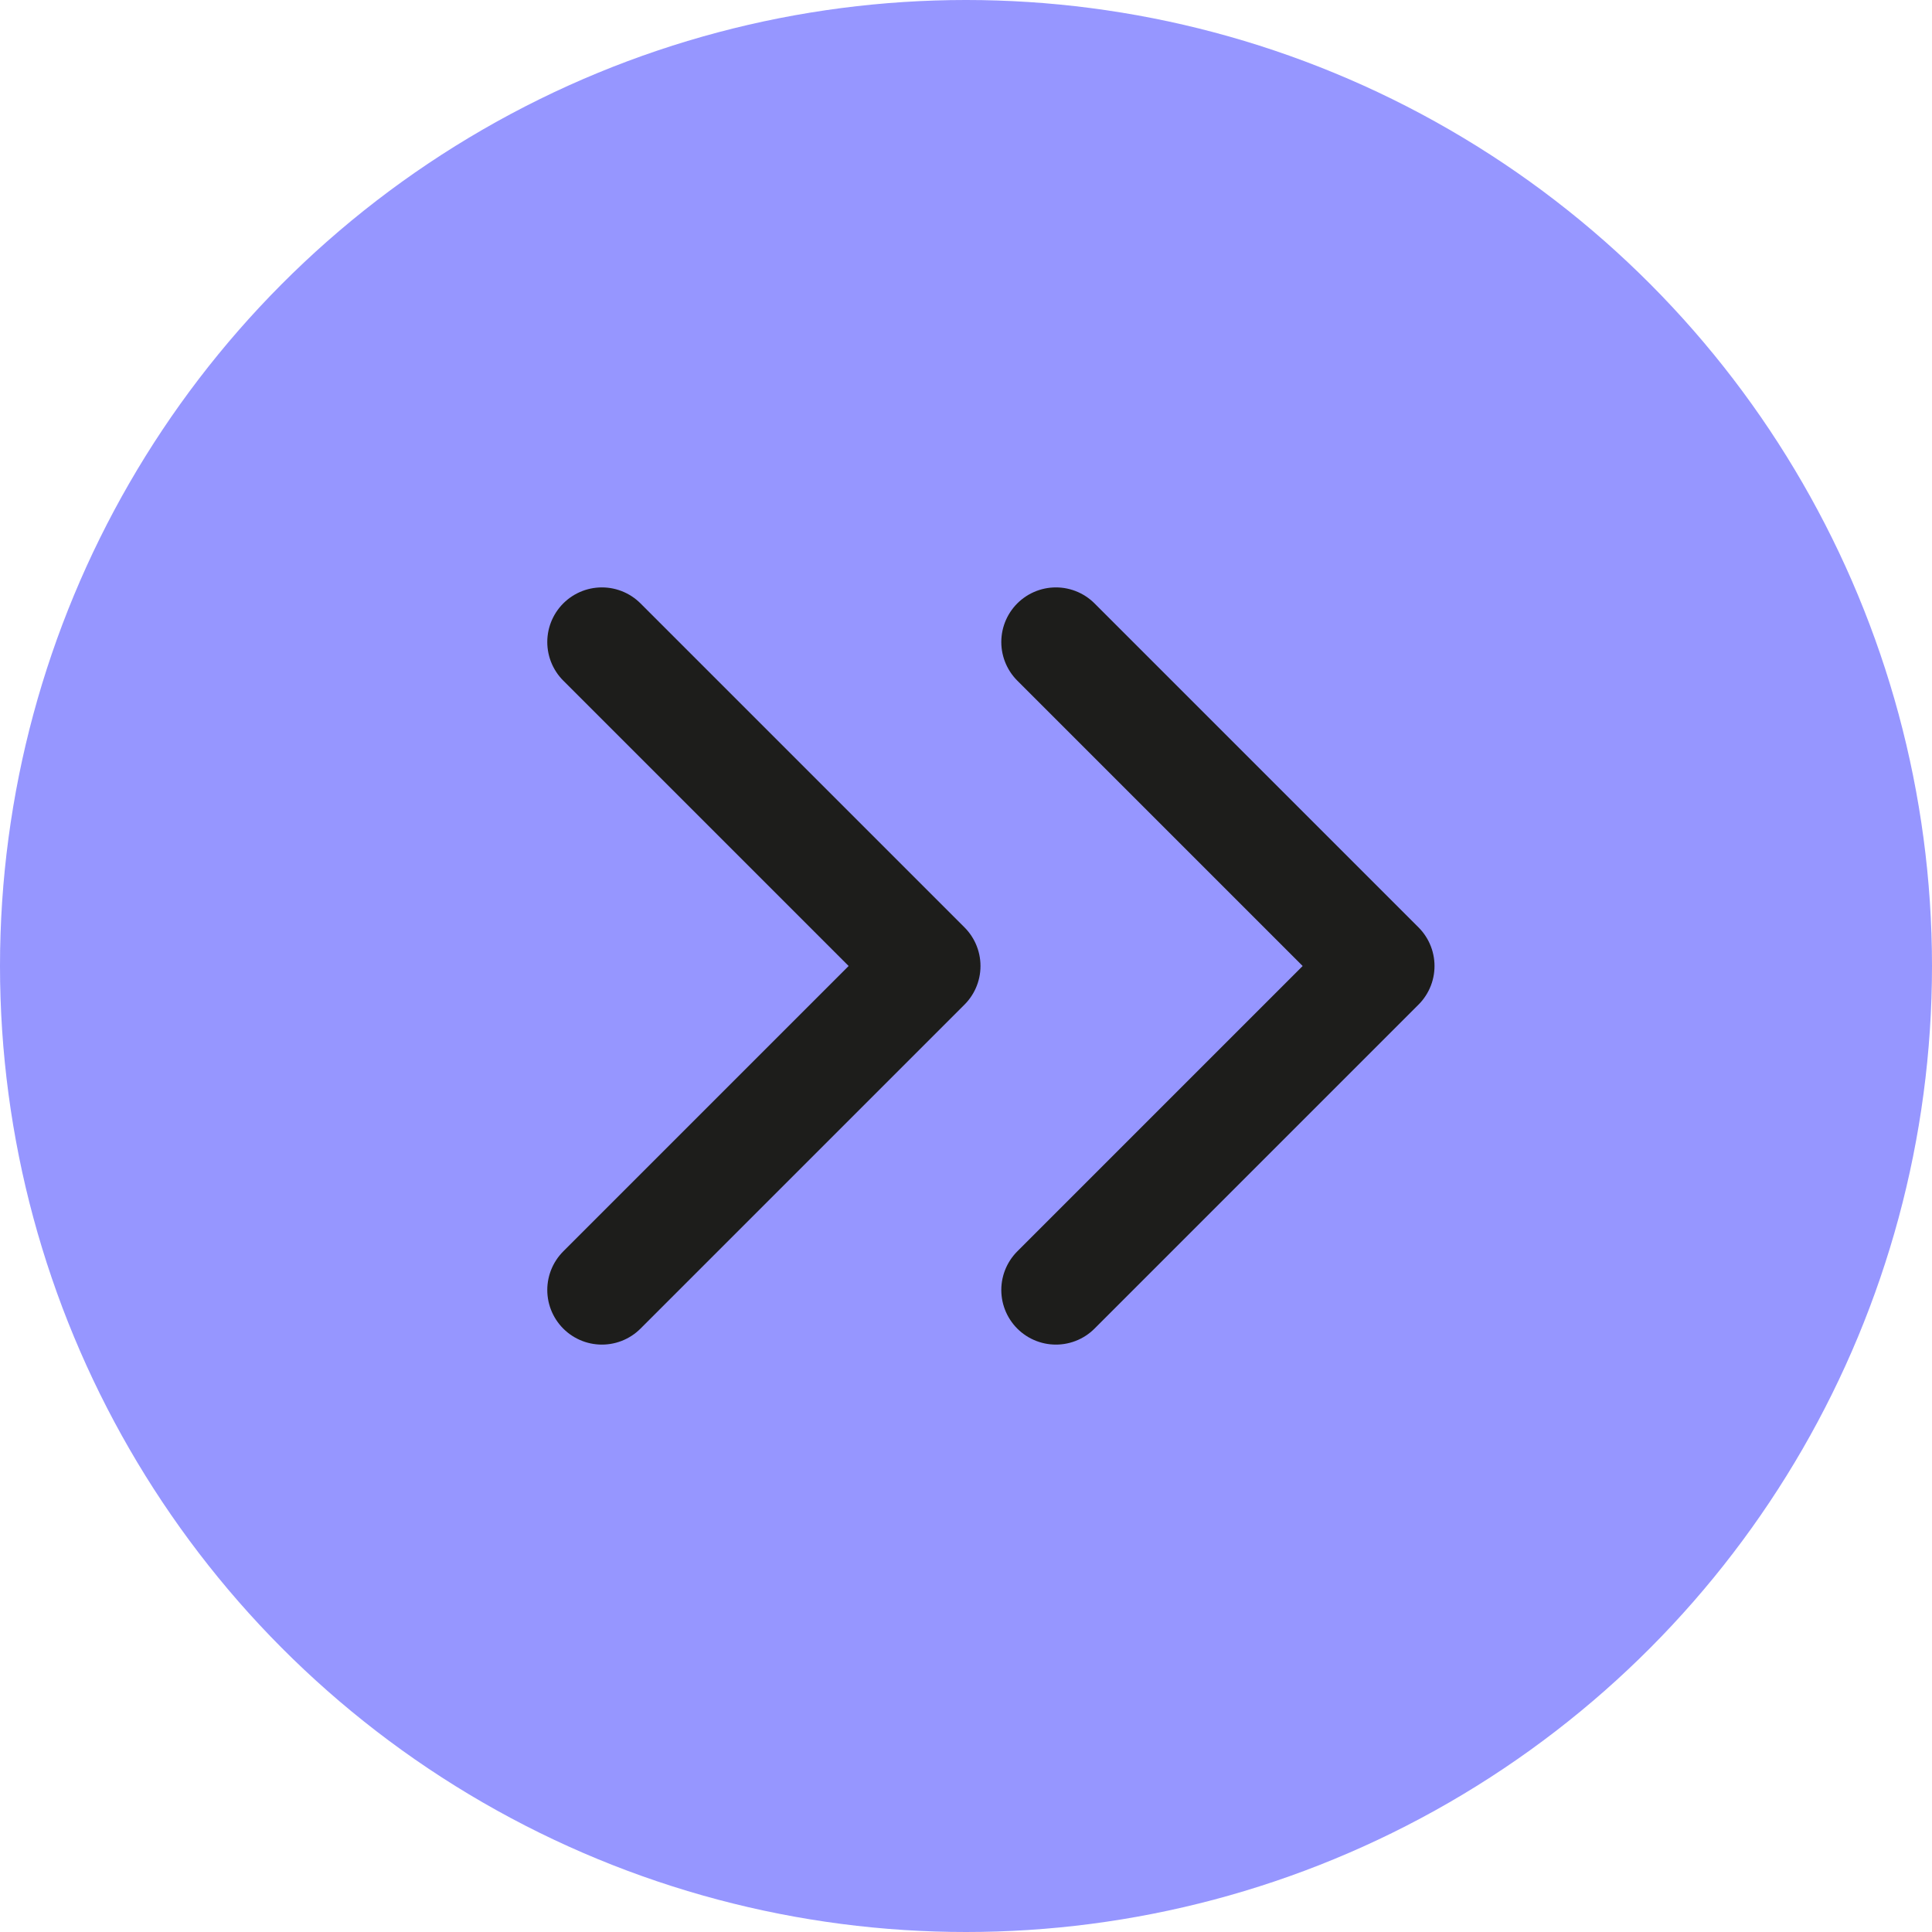
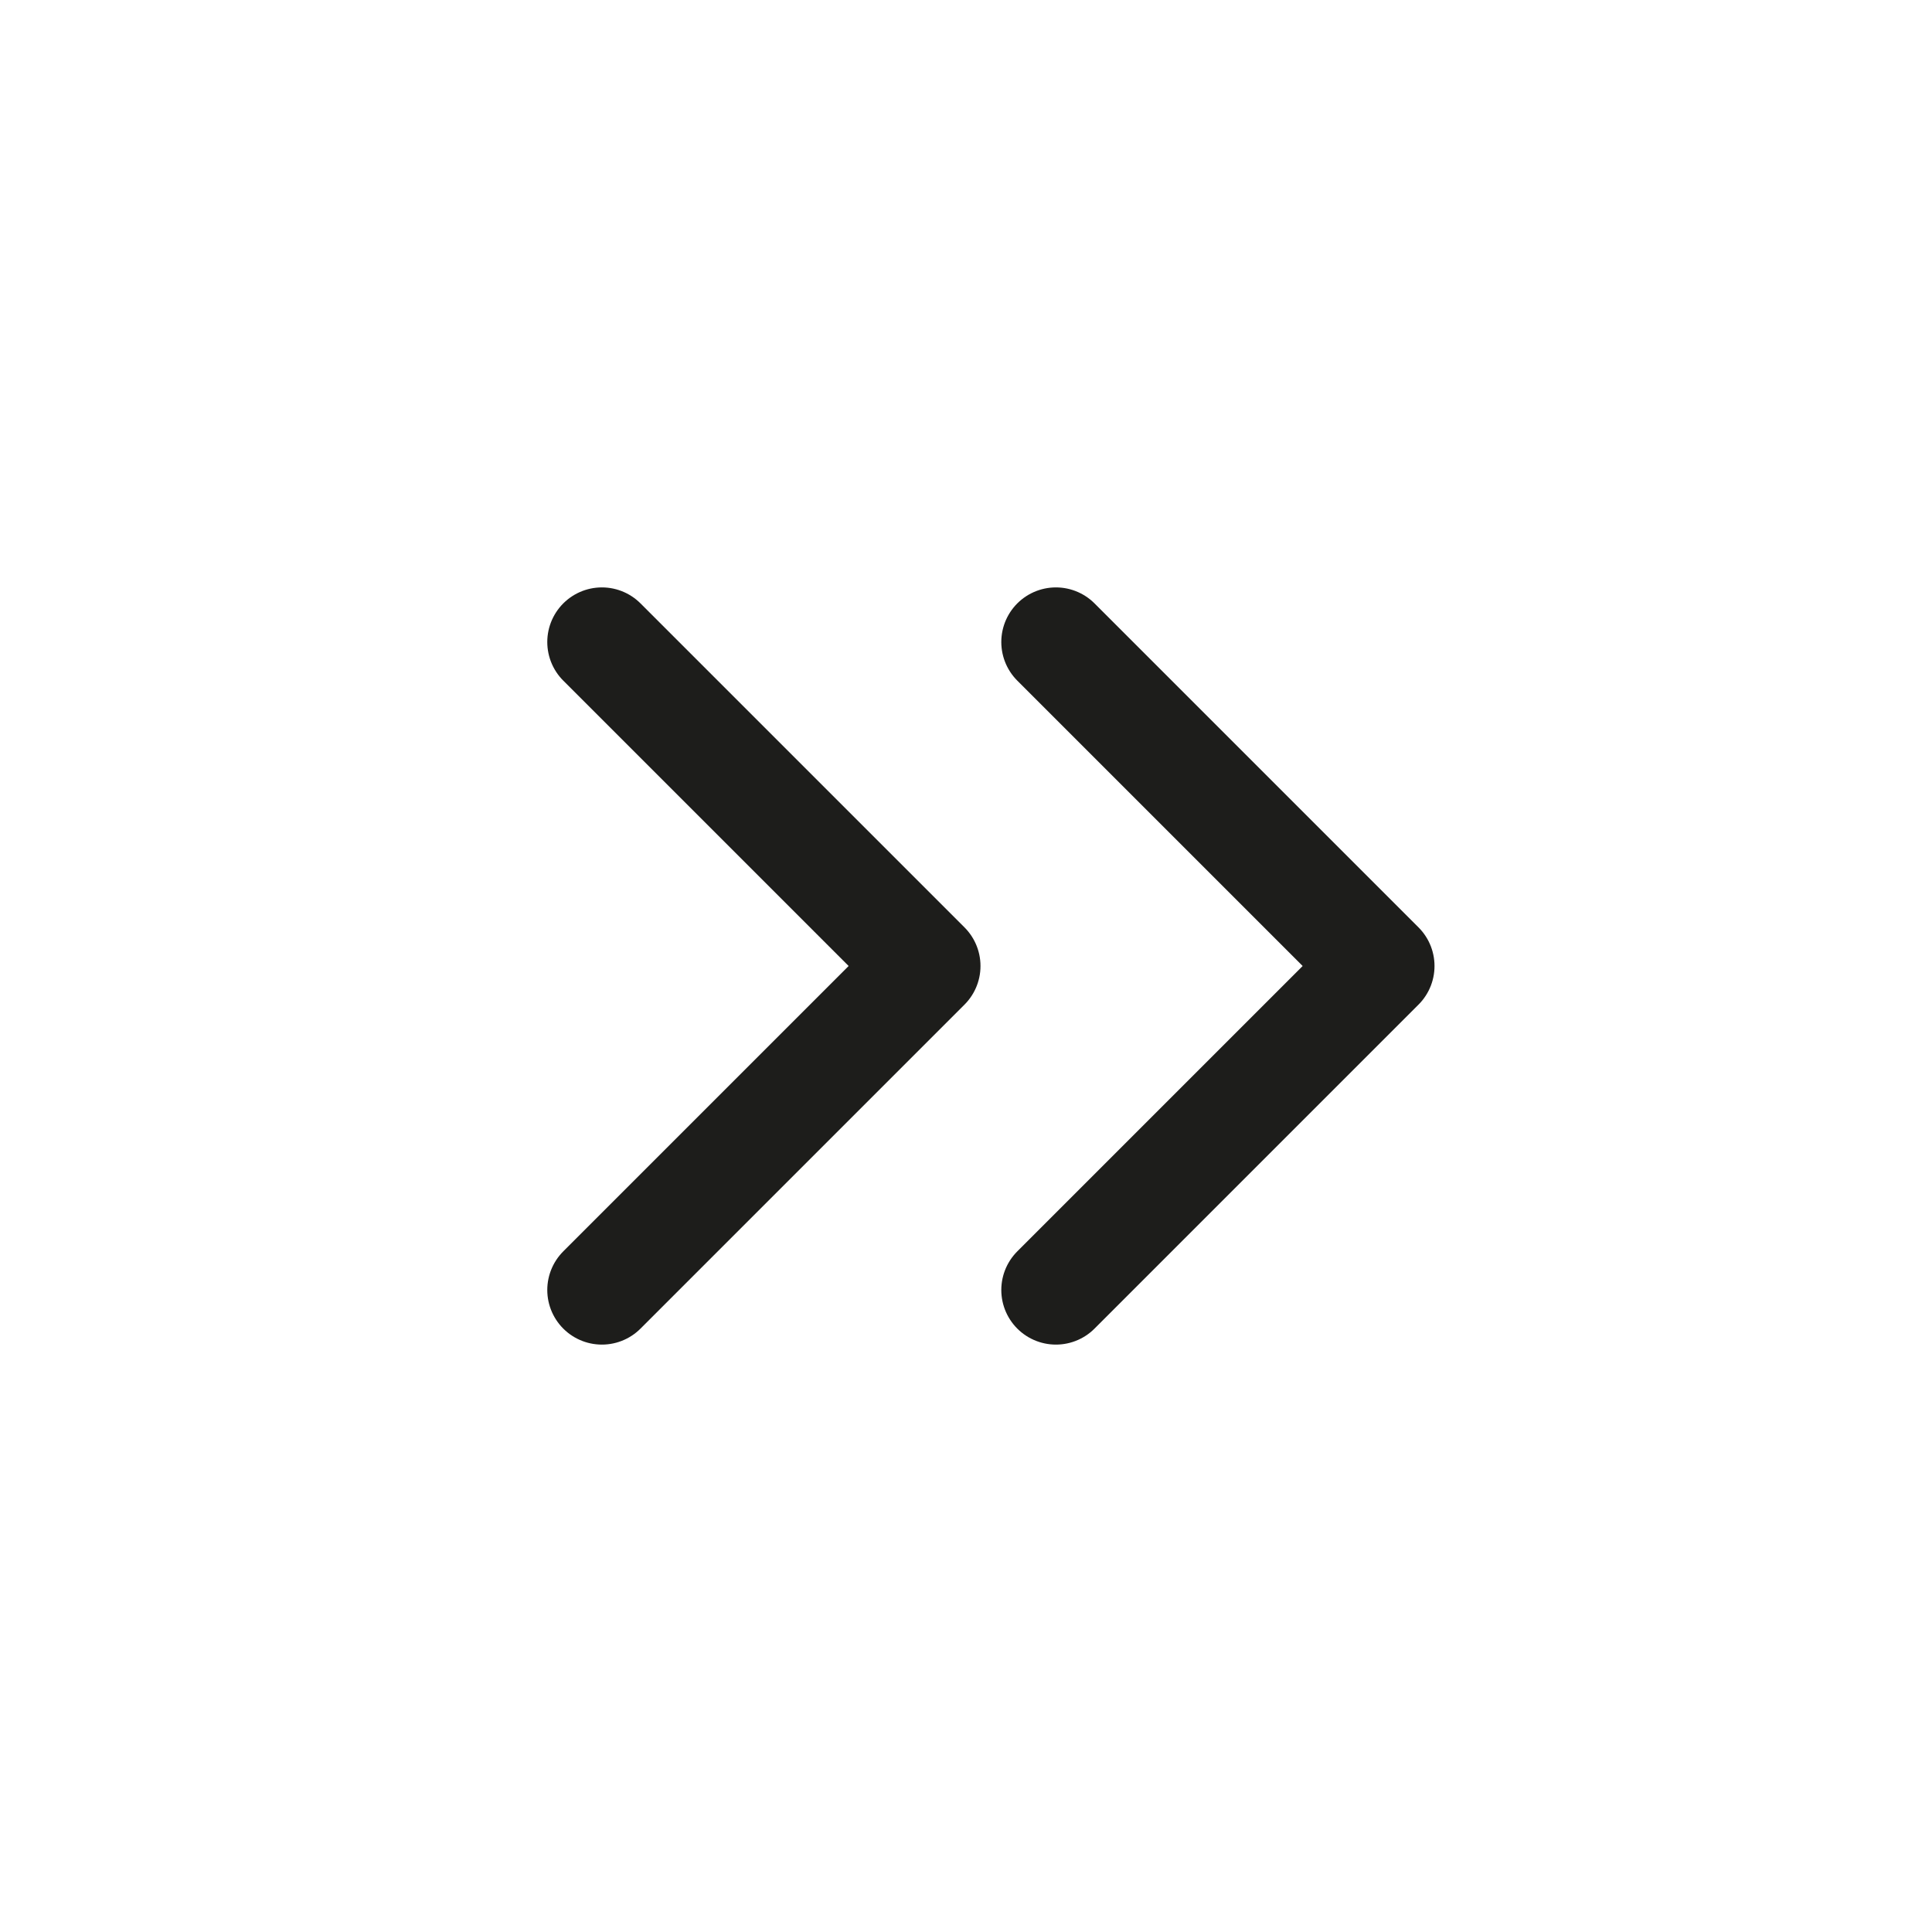
<svg xmlns="http://www.w3.org/2000/svg" id="Capa_2" data-name="Capa 2" viewBox="0 0 26 26">
  <defs>
    <style>
      .cls-1 {
        fill: #9696ff;
      }

      .cls-2 {
        fill: none;
        stroke: #1d1d1b;
        stroke-linecap: round;
        stroke-linejoin: round;
        stroke-width: 1.47px;
      }
    </style>
  </defs>
  <g id="Capa_1-2" data-name="Capa 1">
    <g>
-       <circle class="cls-1" cx="13" cy="13" r="13" />
      <g id="chevrons-right">
        <polyline class="cls-2" points="14.21 17.36 18.57 13 14.21 8.64" />
        <polyline class="cls-2" points="8.1 17.36 12.46 13 8.1 8.64" />
      </g>
    </g>
  </g>
</svg>